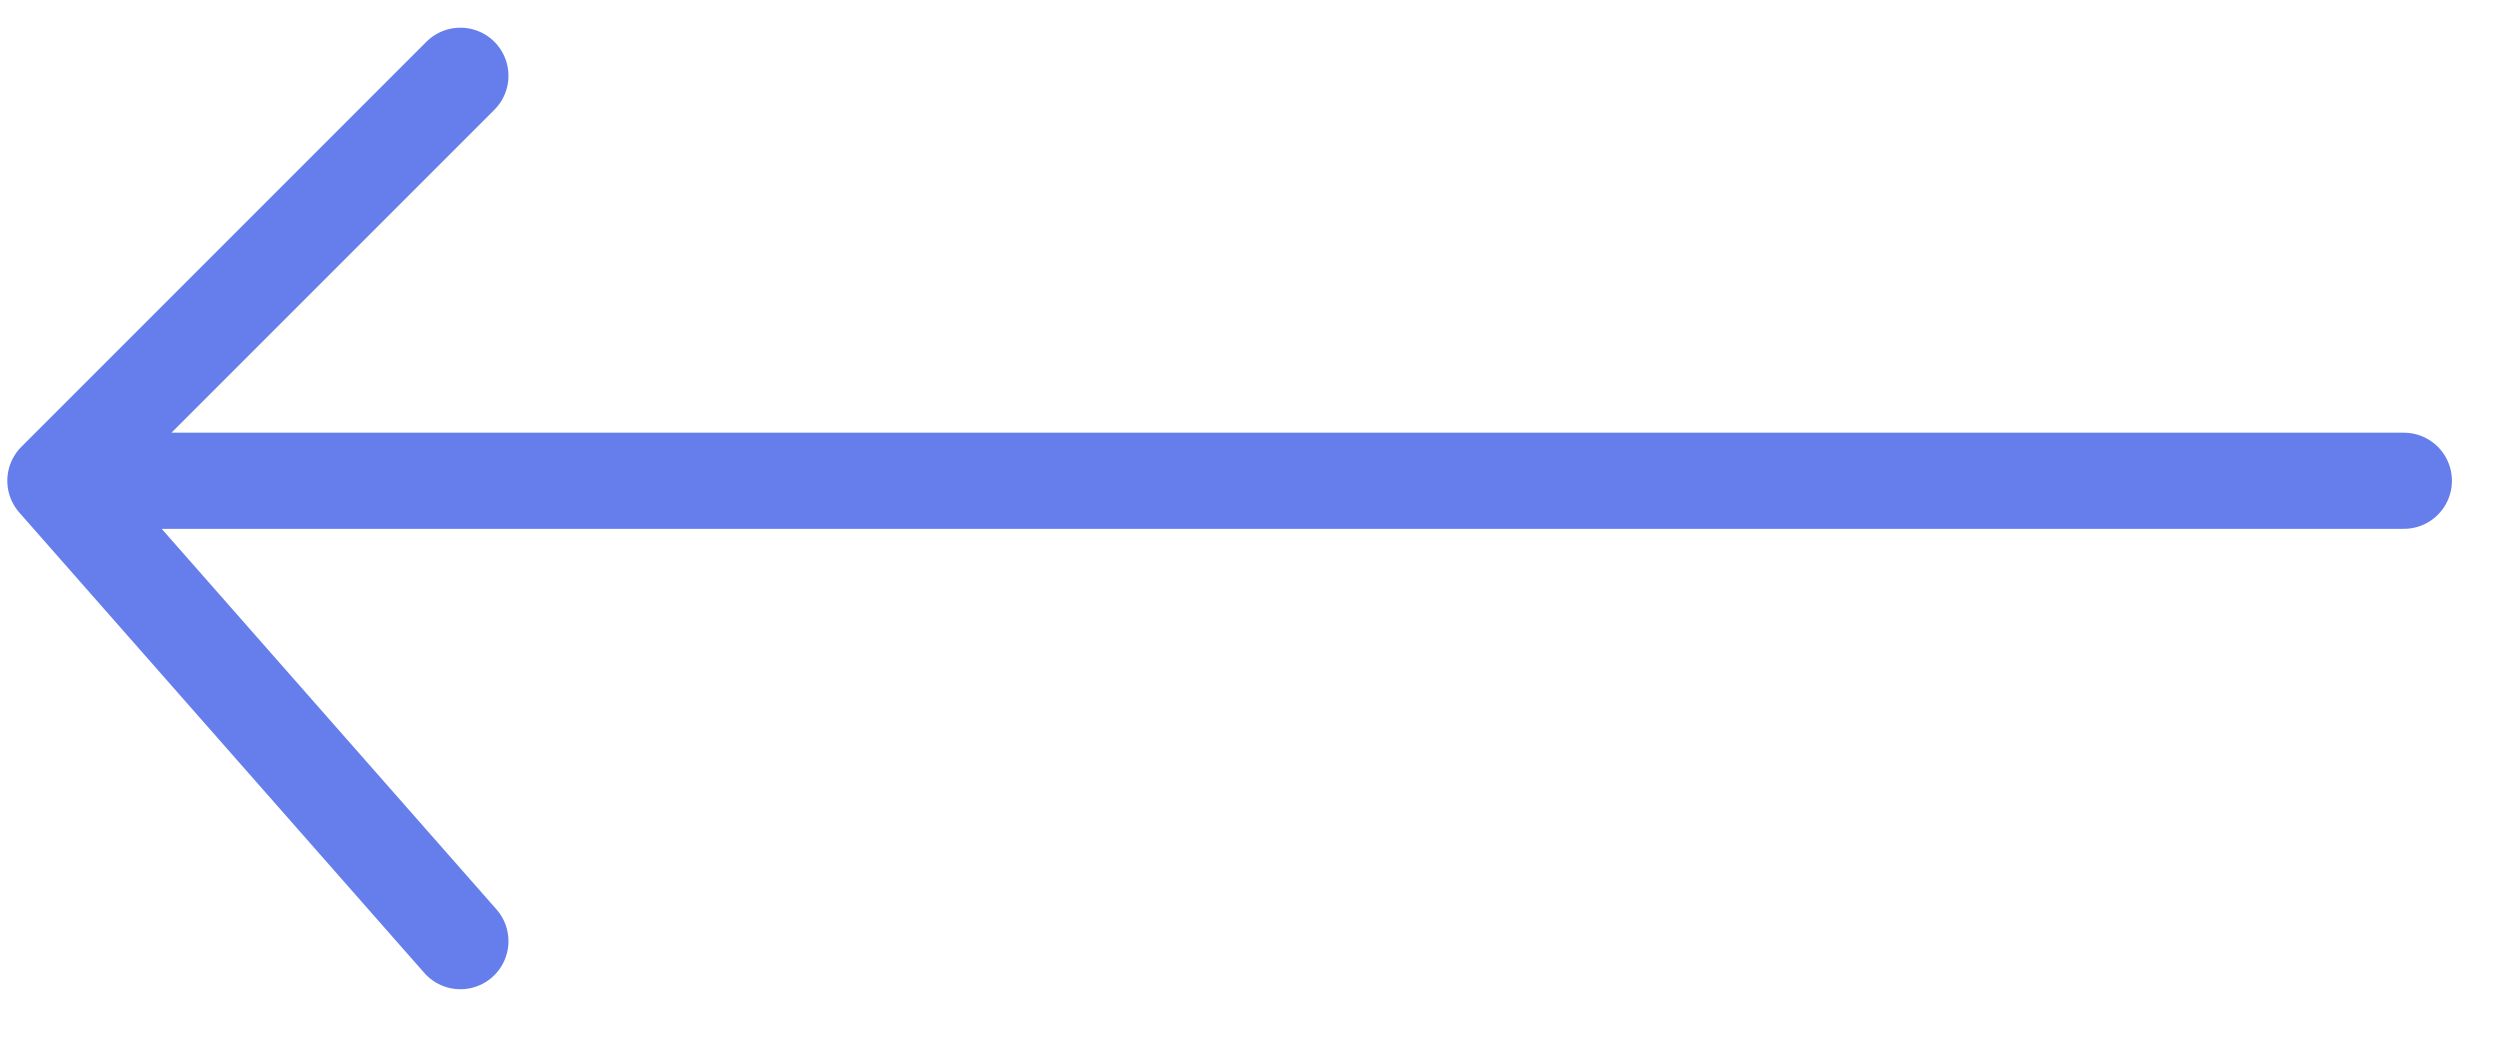
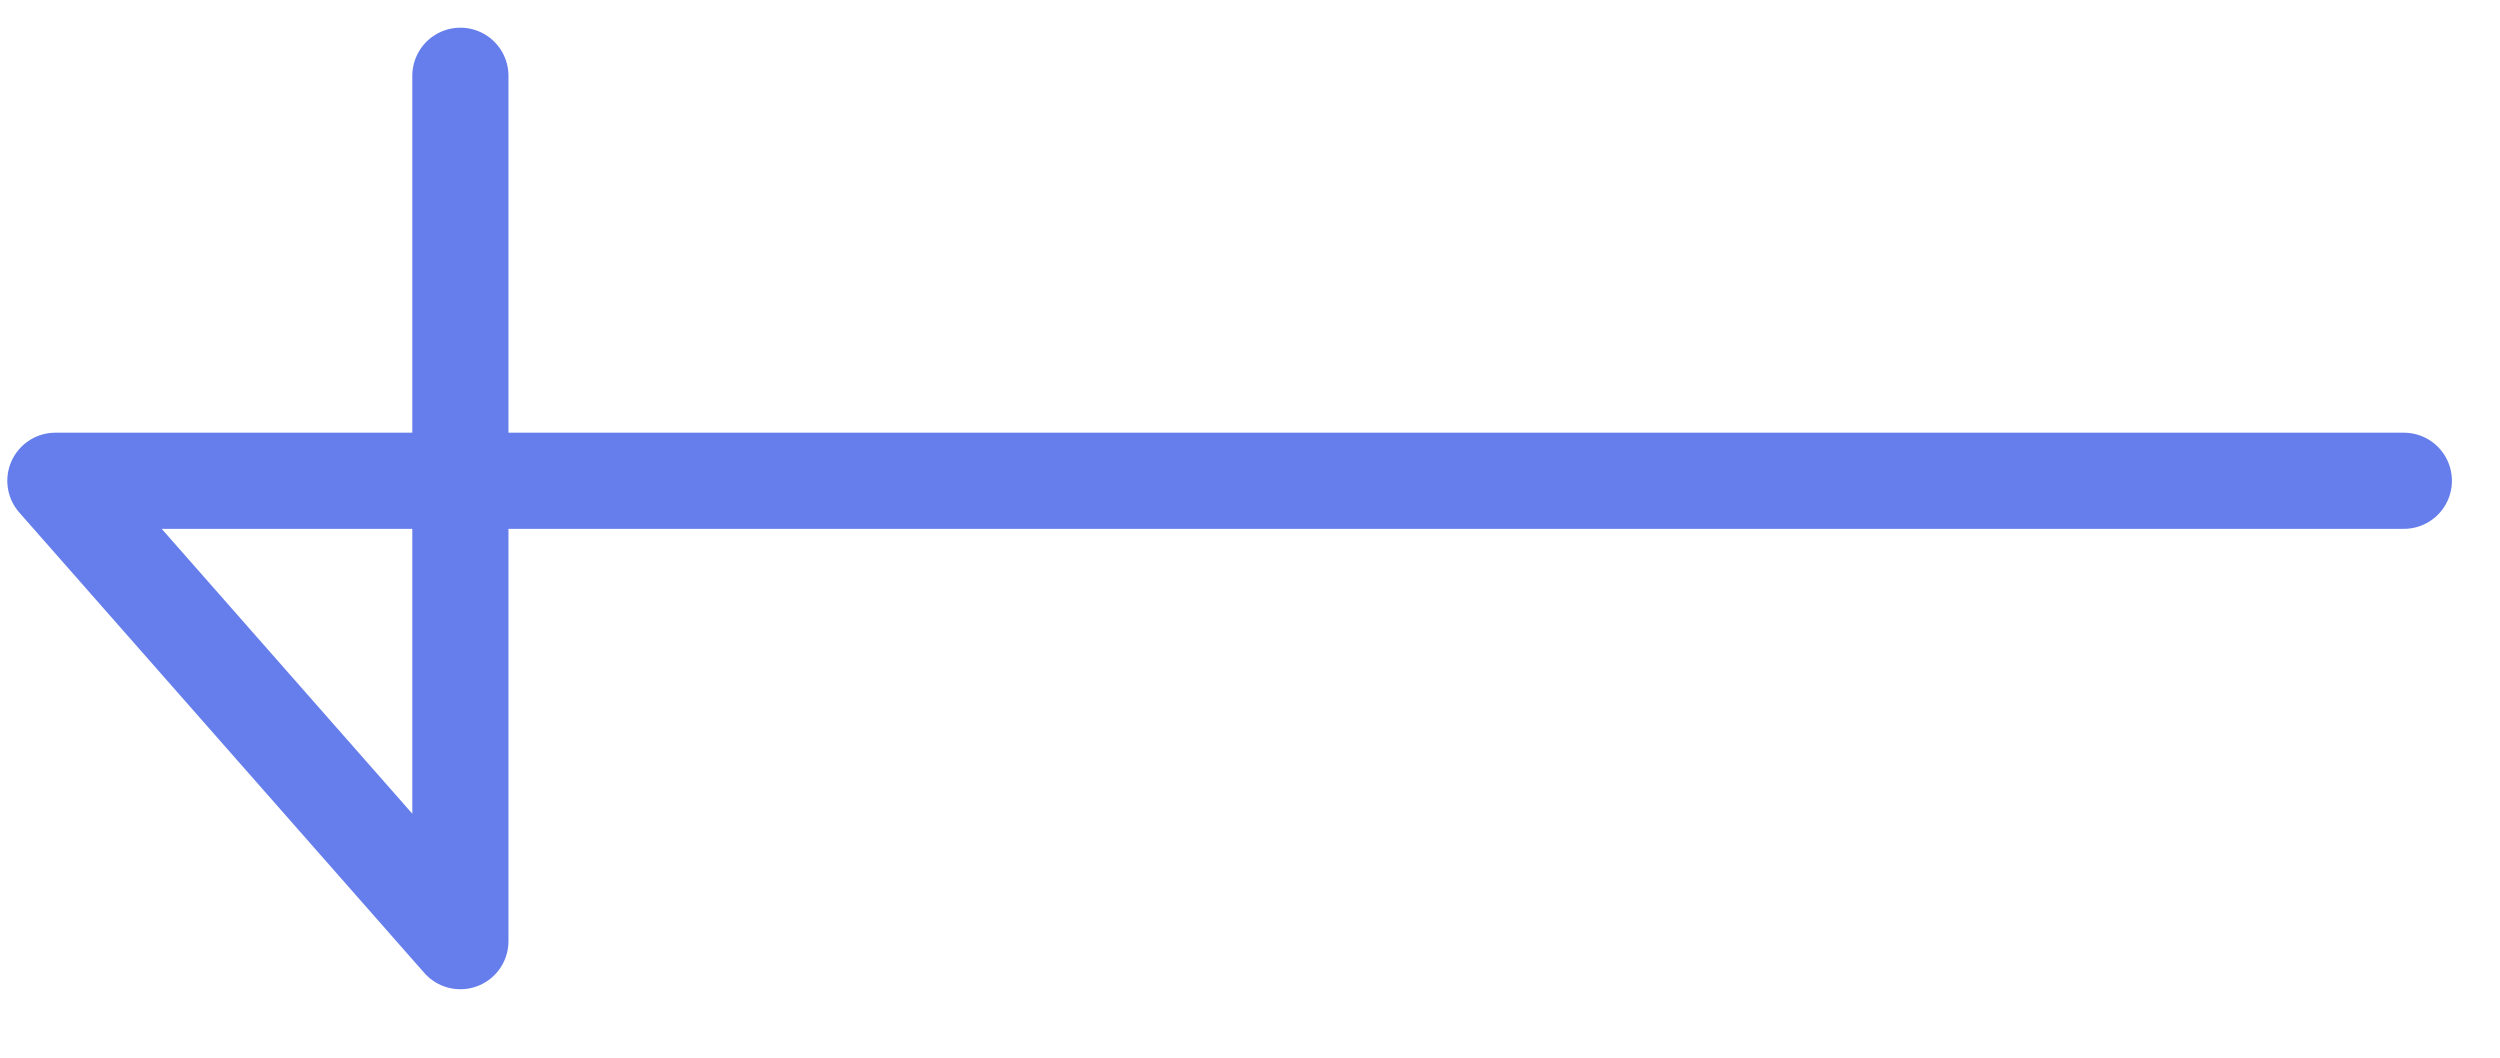
<svg xmlns="http://www.w3.org/2000/svg" width="26" height="11" viewBox="0 0 26 11" fill="none">
-   <path d="M0.576 5L25 5M0.576 5L4.788 9.788M0.576 5L4.788 0.788" stroke="#667EEB" stroke-linecap="round" stroke-linejoin="round" />
+   <path d="M0.576 5L25 5M0.576 5L4.788 9.788L4.788 0.788" stroke="#667EEB" stroke-linecap="round" stroke-linejoin="round" />
</svg>